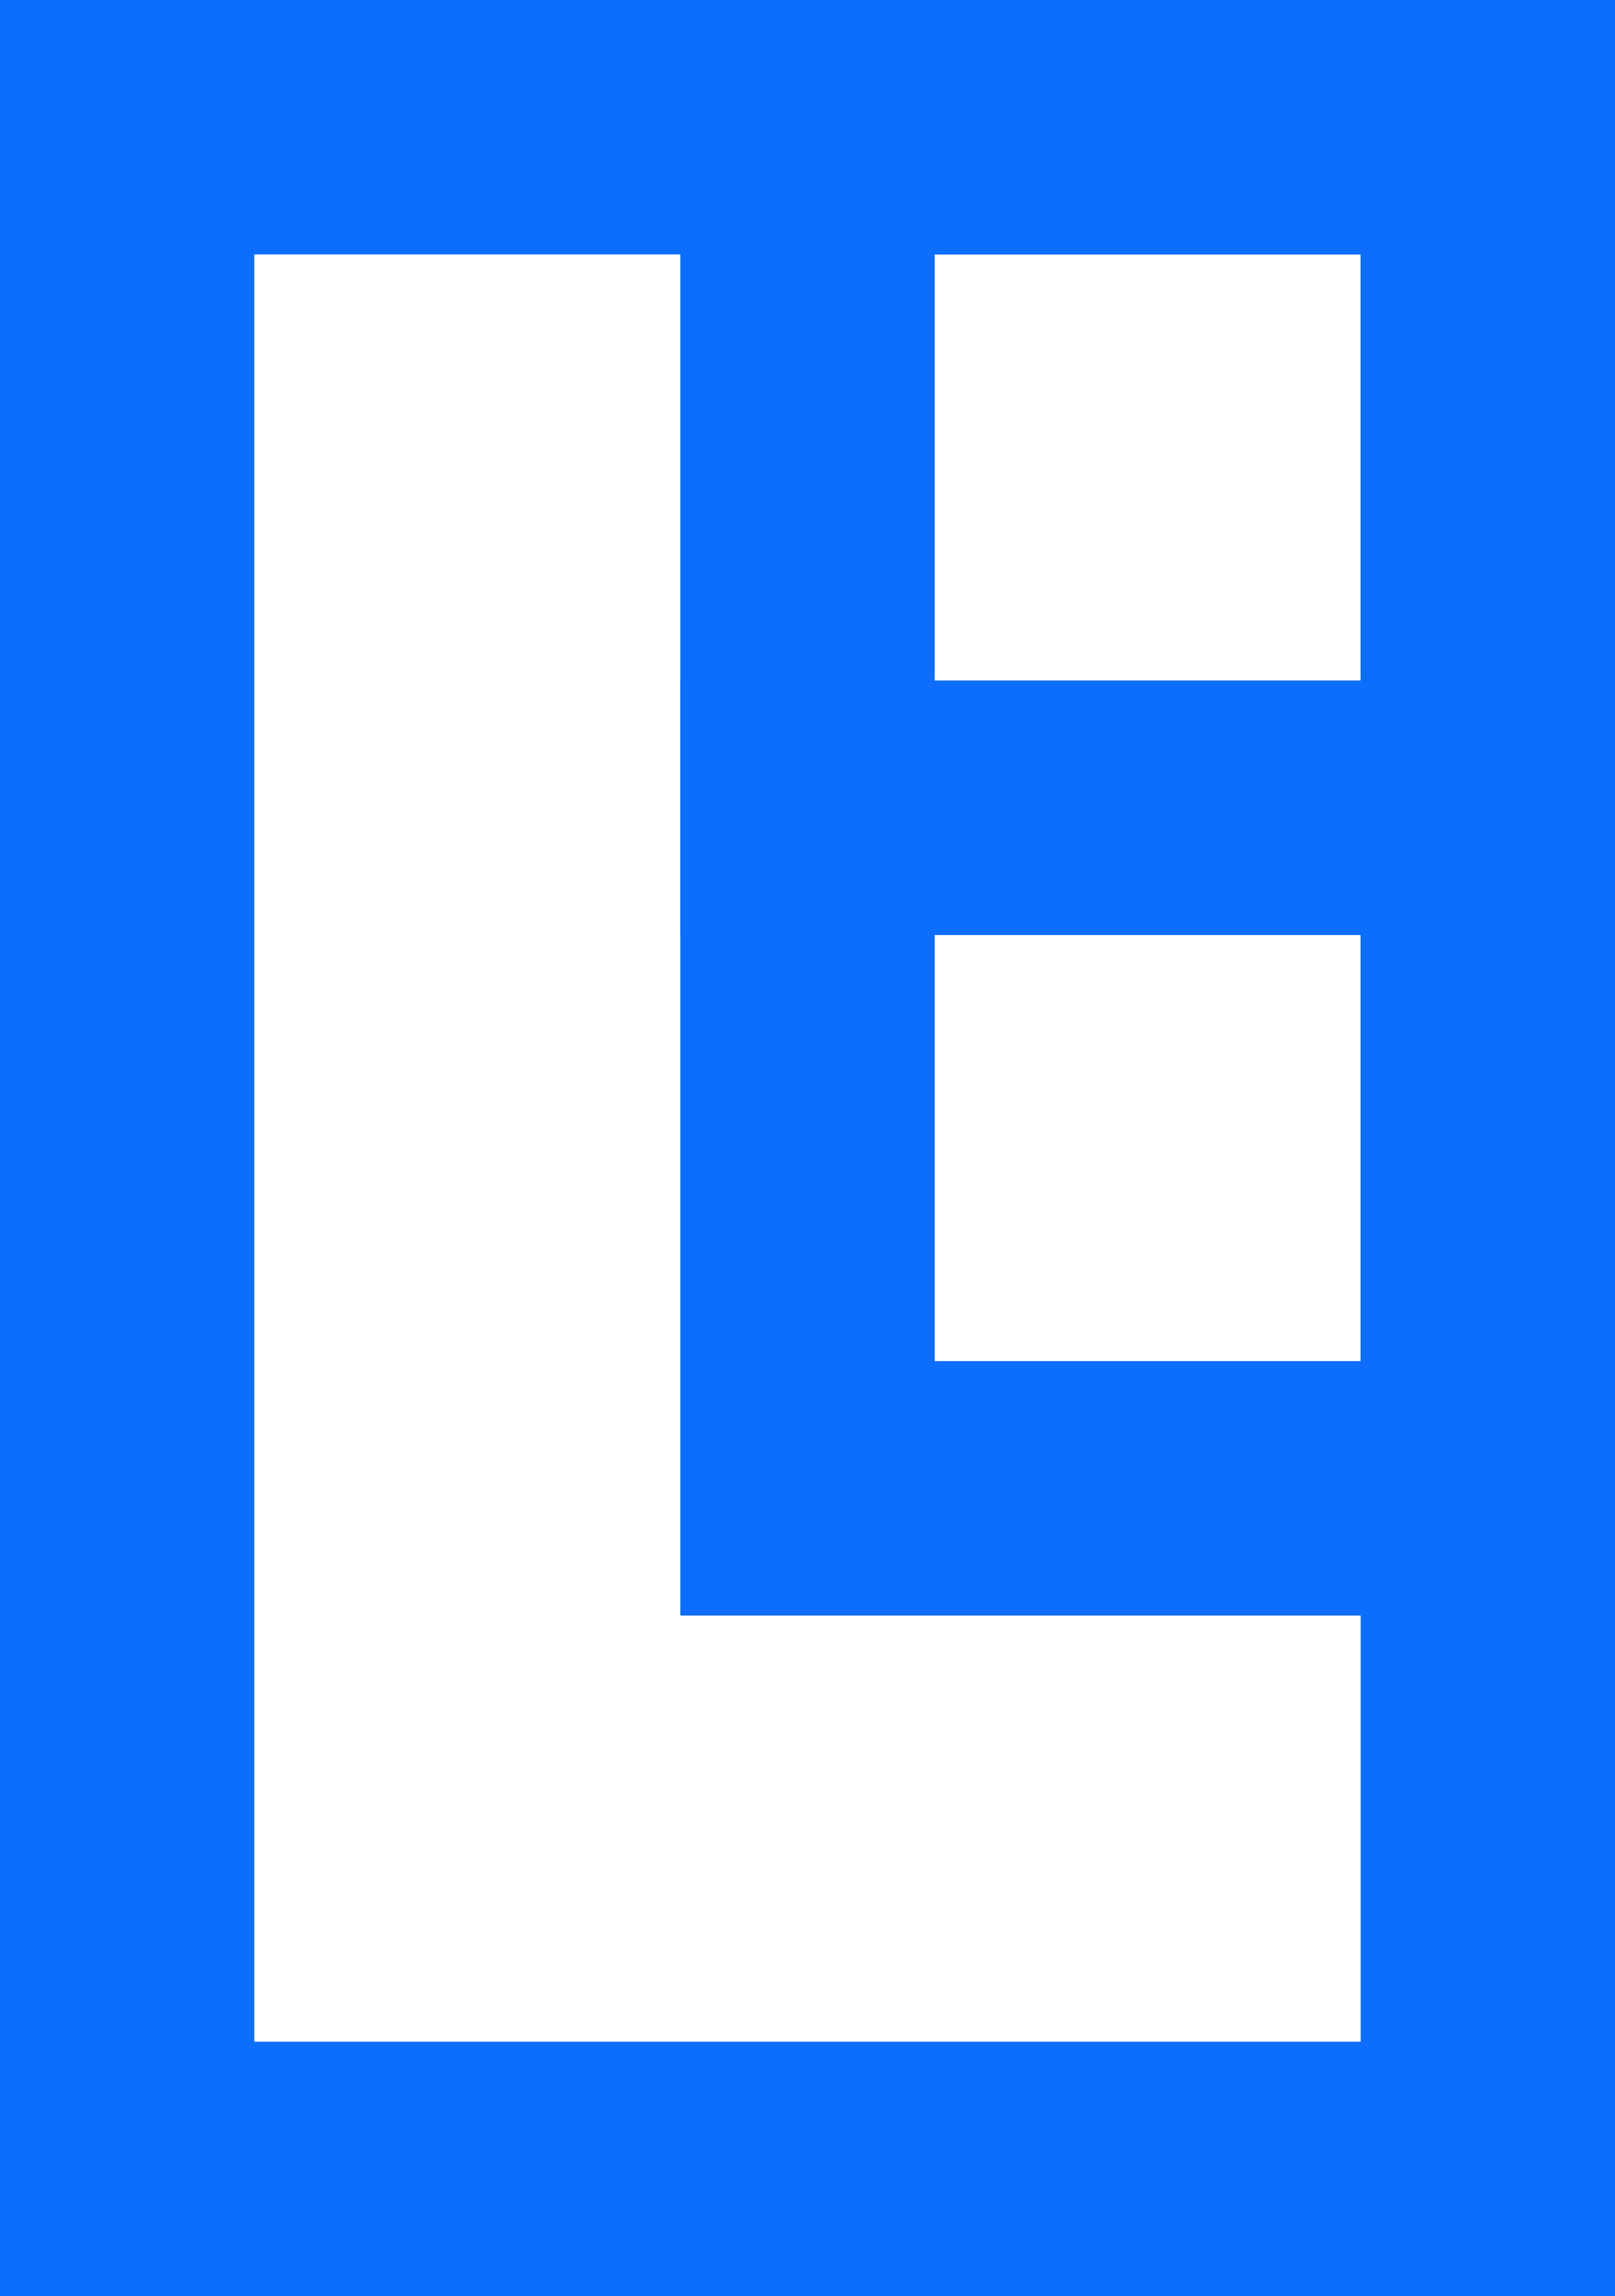
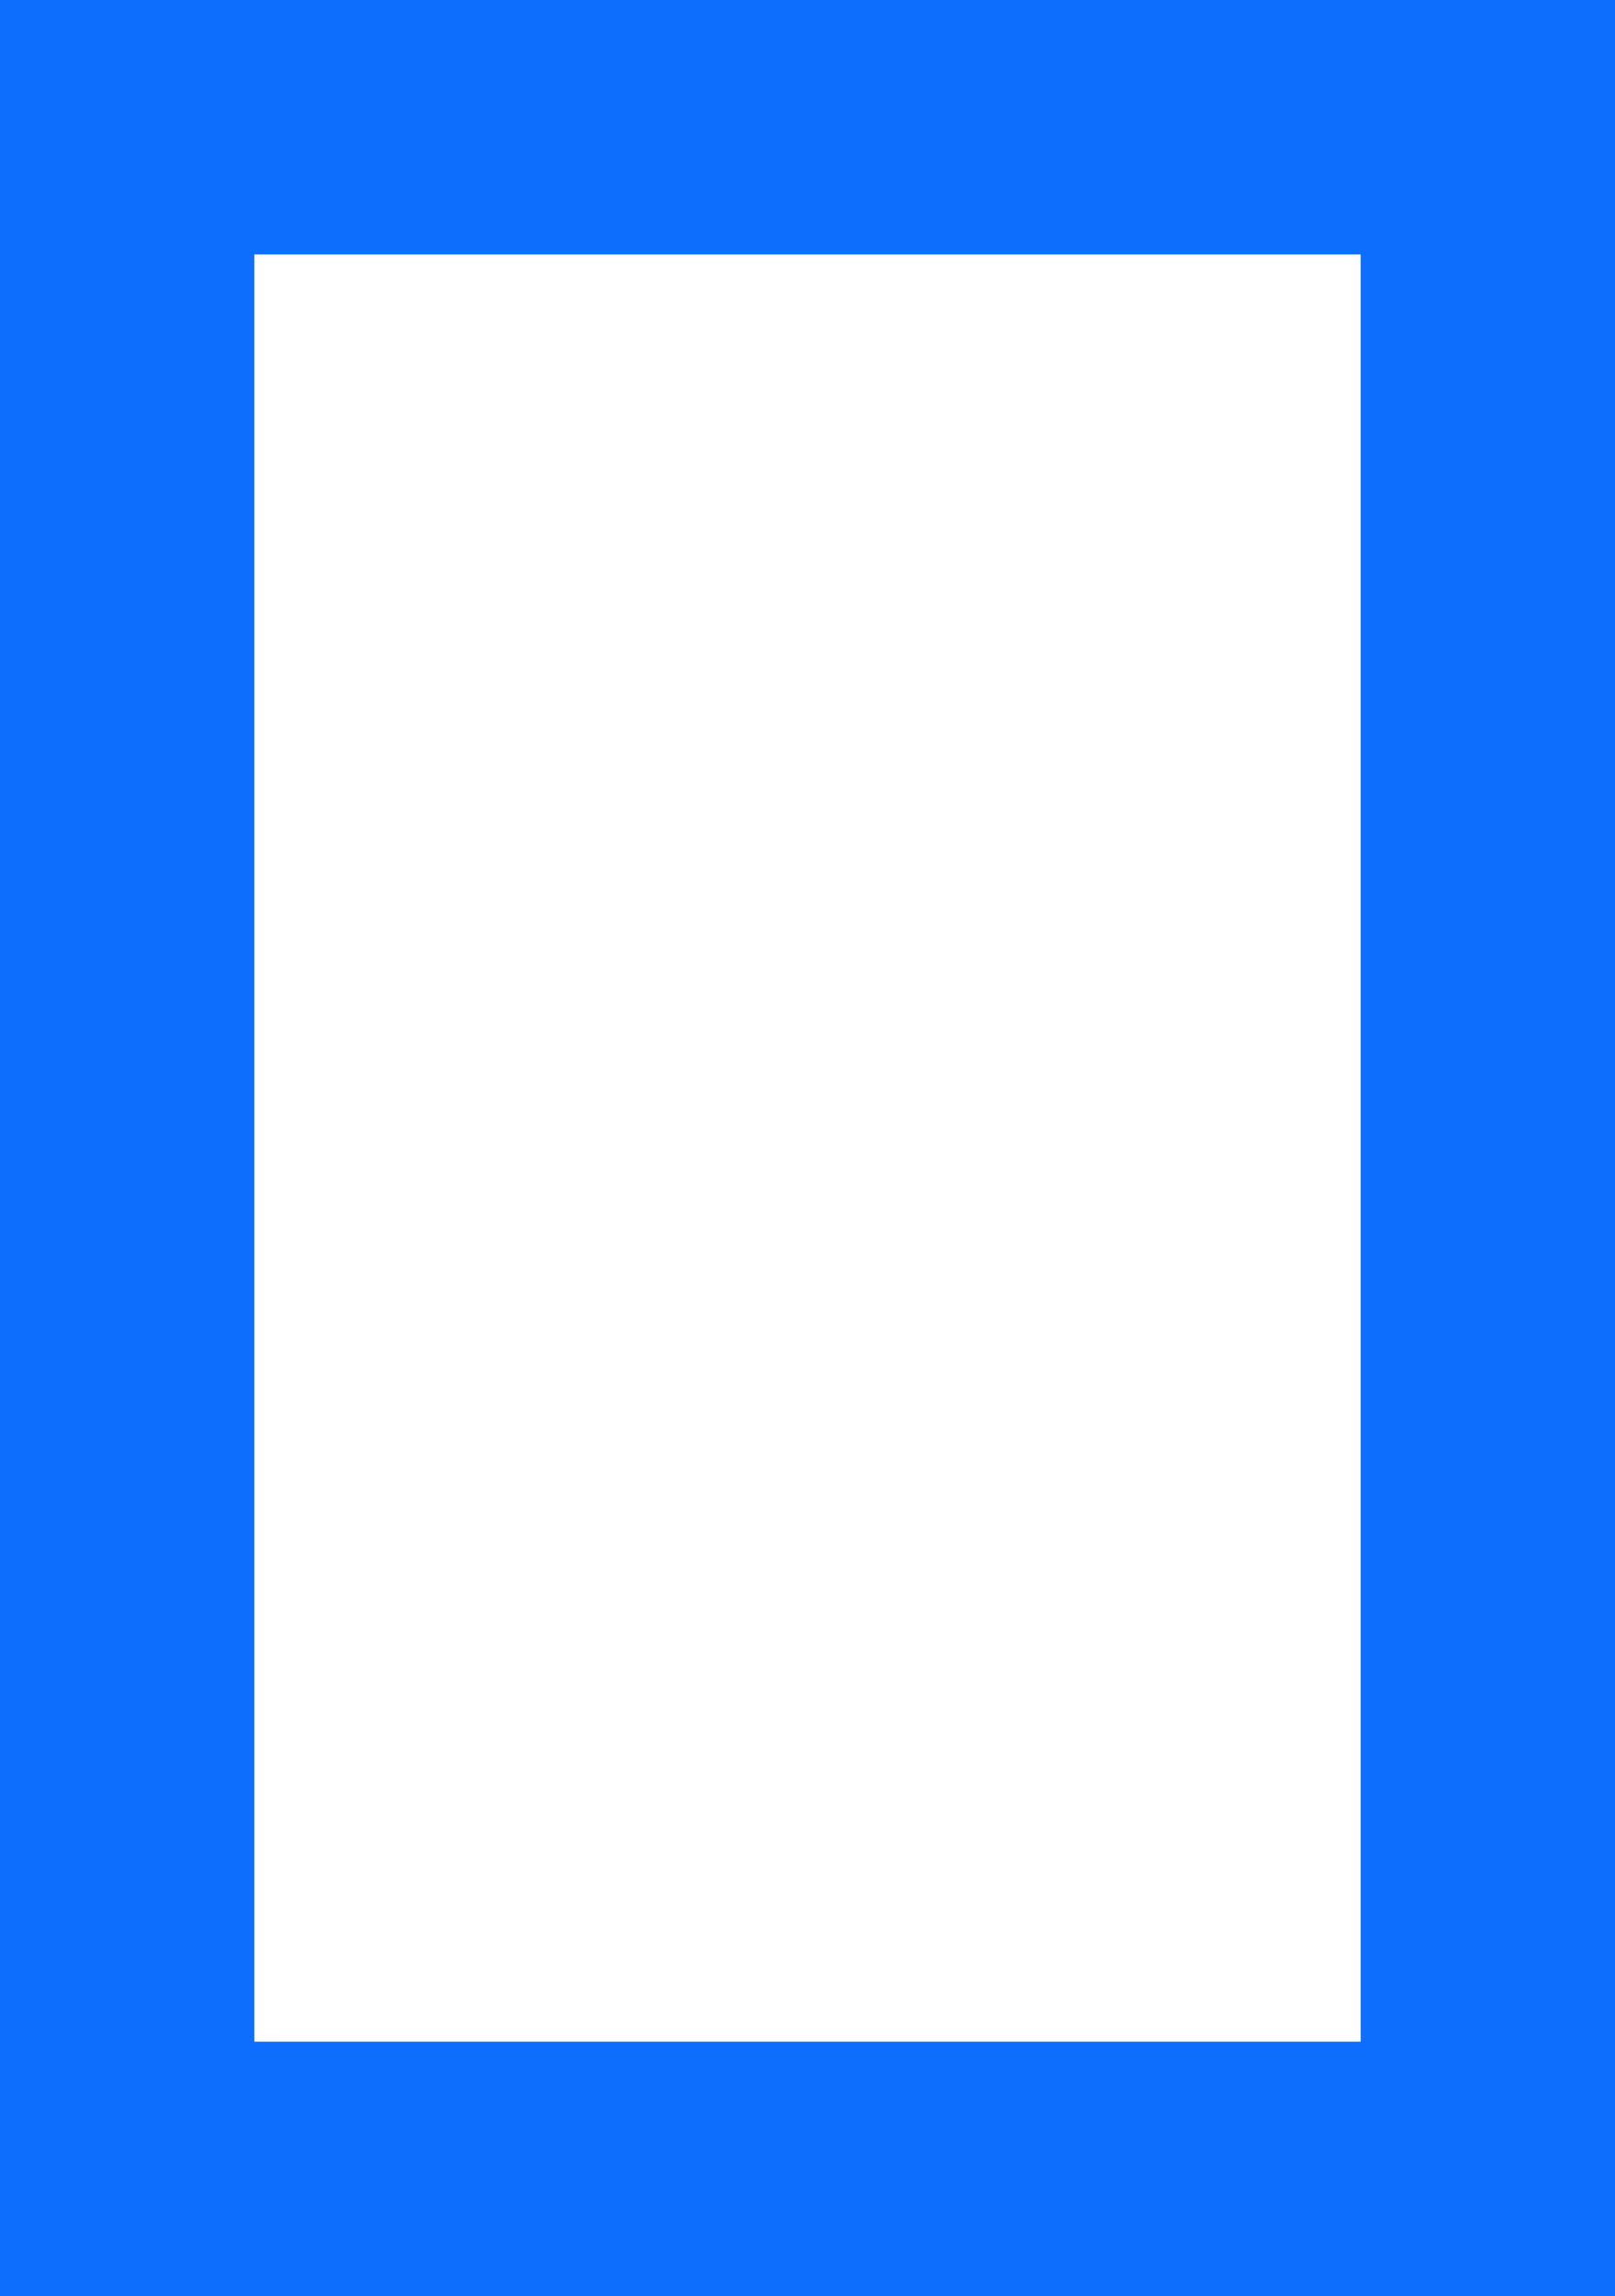
<svg xmlns="http://www.w3.org/2000/svg" width="254px" height="361px" viewBox="0 0 254 361" version="1.1">
  <title>Group</title>
  <g id="Page-1" stroke="none" stroke-width="1" fill="none" fill-rule="evenodd">
    <g id="Group" stroke="#0D6EFD" stroke-width="40">
      <rect id="Rectangle" x="20" y="20" width="214" height="321" />
-       <rect id="Rectangle" x="127" y="20" width="107" height="107" />
-       <rect id="Rectangle" x="127" y="127" width="107" height="107" />
    </g>
  </g>
</svg>